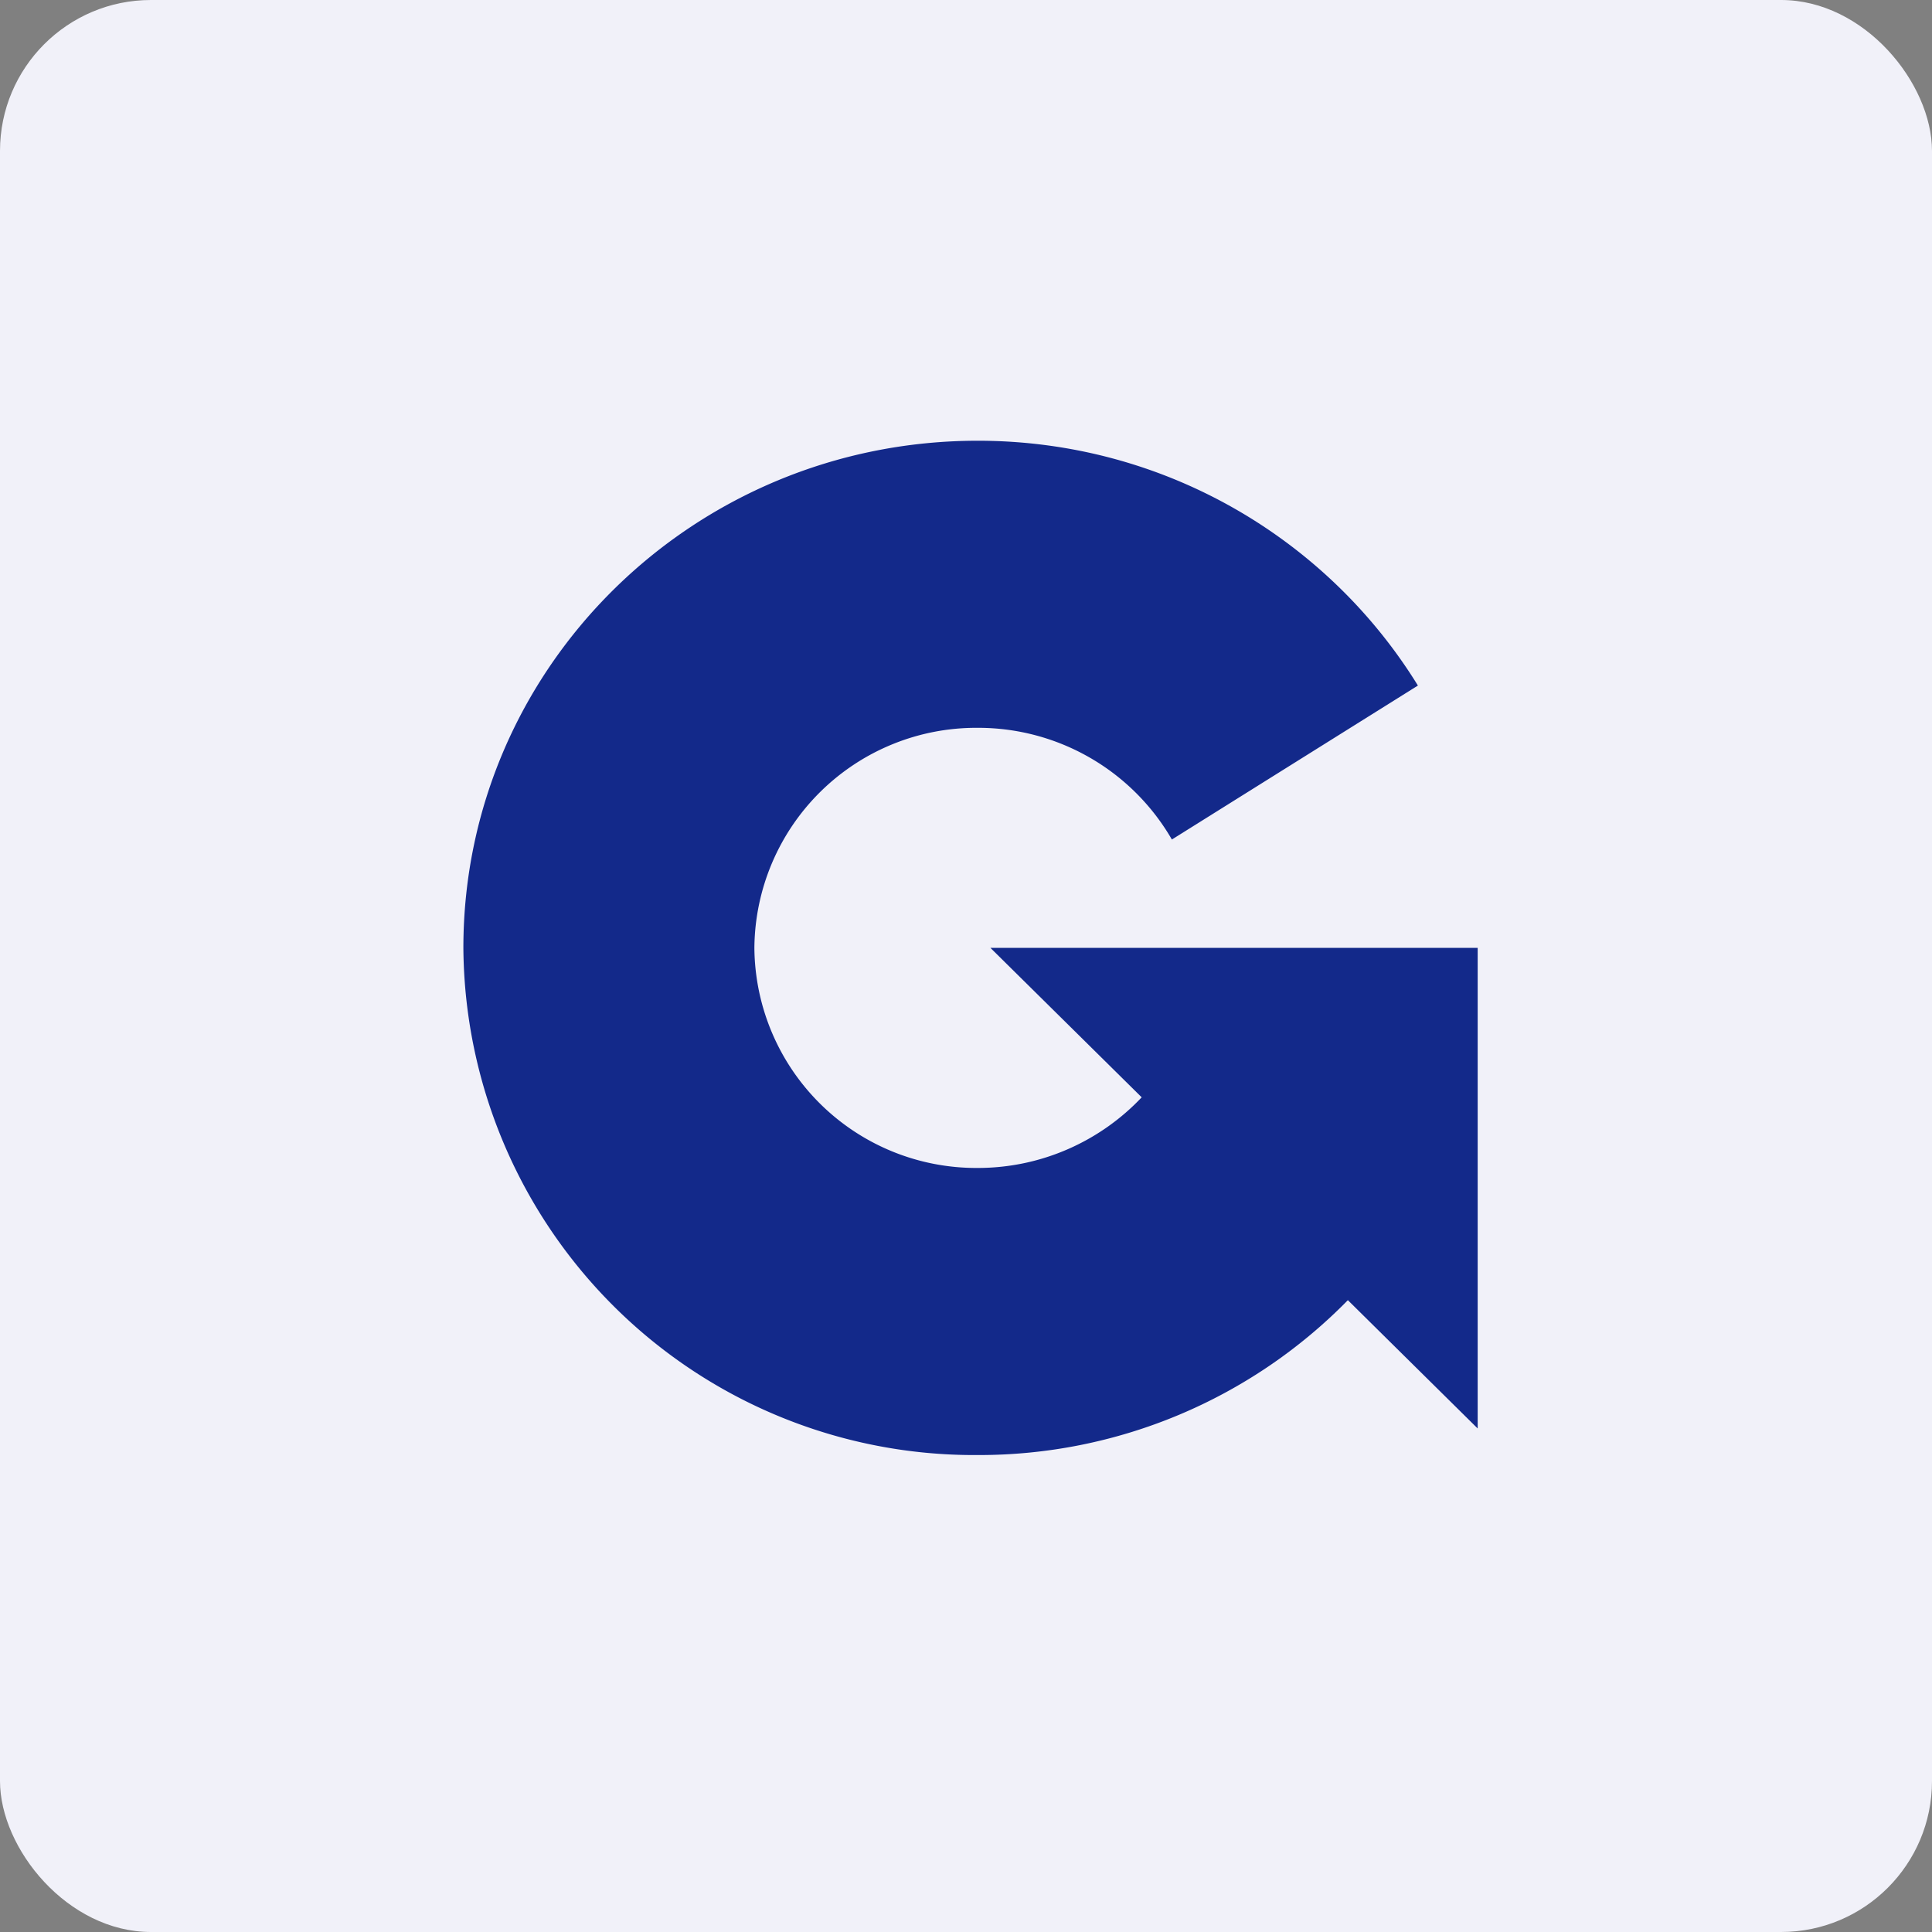
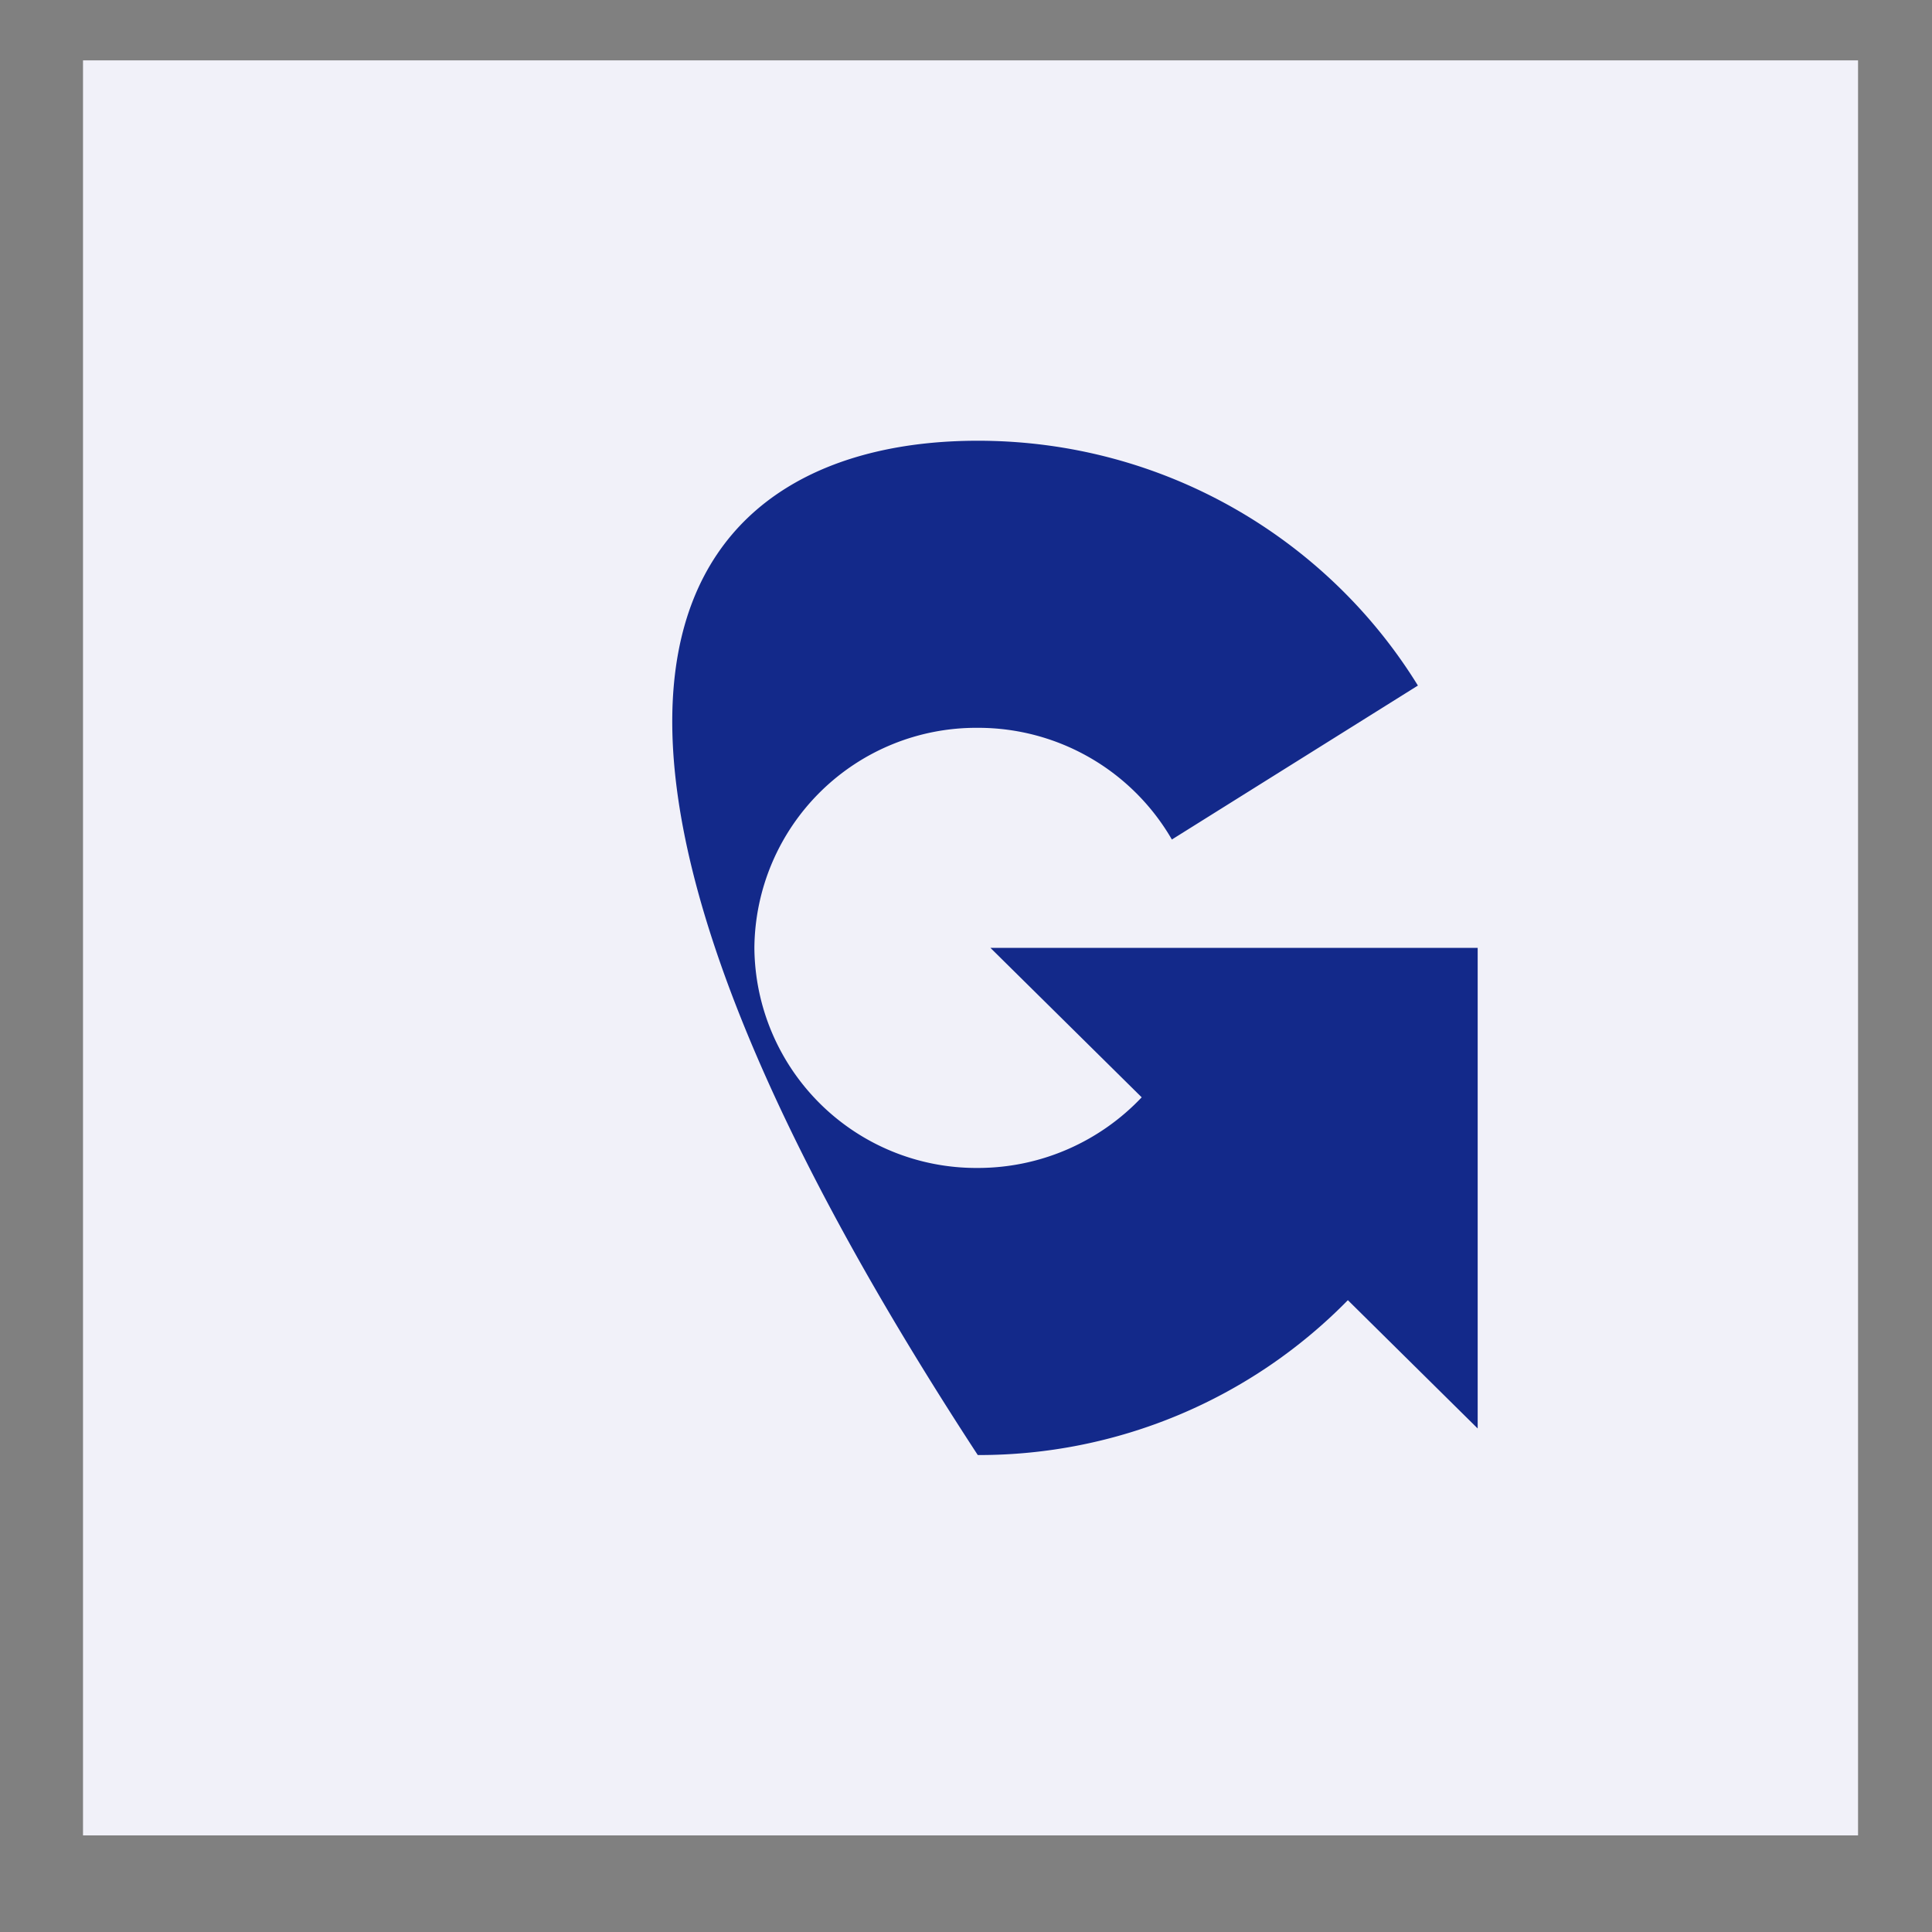
<svg xmlns="http://www.w3.org/2000/svg" width="64" height="64" viewBox="0 0 64 64">
  <rect x="0" y="0" width="64" height="64" fill="#808080" stroke="none" />
-   <rect x="0" y="0" width="64" height="64" rx="5" ry="5" fill="#f1f1f9" />
  <path fill="#f1f1f9" d="M 2.75,2 L 61.55,2 L 61.55,60.80 L 2.75,60.80 L 2.75,2" />
-   <path d="M 44.65,43.07 A 17.10,17.10 0 0,1 32.39,48.20 A 16.92,16.92 0 0,1 15.35,31.40 C 15.35,22.12 22.97,14.60 32.39,14.60 C 38.57,14.60 43.98,17.86 46.97,22.71 L 38.82,27.81 A 7.41,7.41 0 0,0 32.39,24.11 A 7.35,7.35 0 0,0 24.99,31.40 A 7.35,7.35 0 0,0 32.39,38.69 C 34.53,38.69 36.47,37.78 37.82,36.35 L 32.81,31.40 L 48.95,31.40 L 48.95,47.32 L 44.65,43.07" fill="#13298a" />
+   <path d="M 44.65,43.07 A 17.10,17.10 0 0,1 32.39,48.20 C 15.35,22.12 22.97,14.60 32.39,14.60 C 38.57,14.60 43.98,17.86 46.97,22.71 L 38.82,27.81 A 7.41,7.41 0 0,0 32.39,24.11 A 7.35,7.35 0 0,0 24.99,31.40 A 7.35,7.35 0 0,0 32.39,38.69 C 34.53,38.69 36.47,37.78 37.82,36.35 L 32.81,31.40 L 48.95,31.40 L 48.95,47.32 L 44.65,43.07" fill="#13298a" />
</svg>